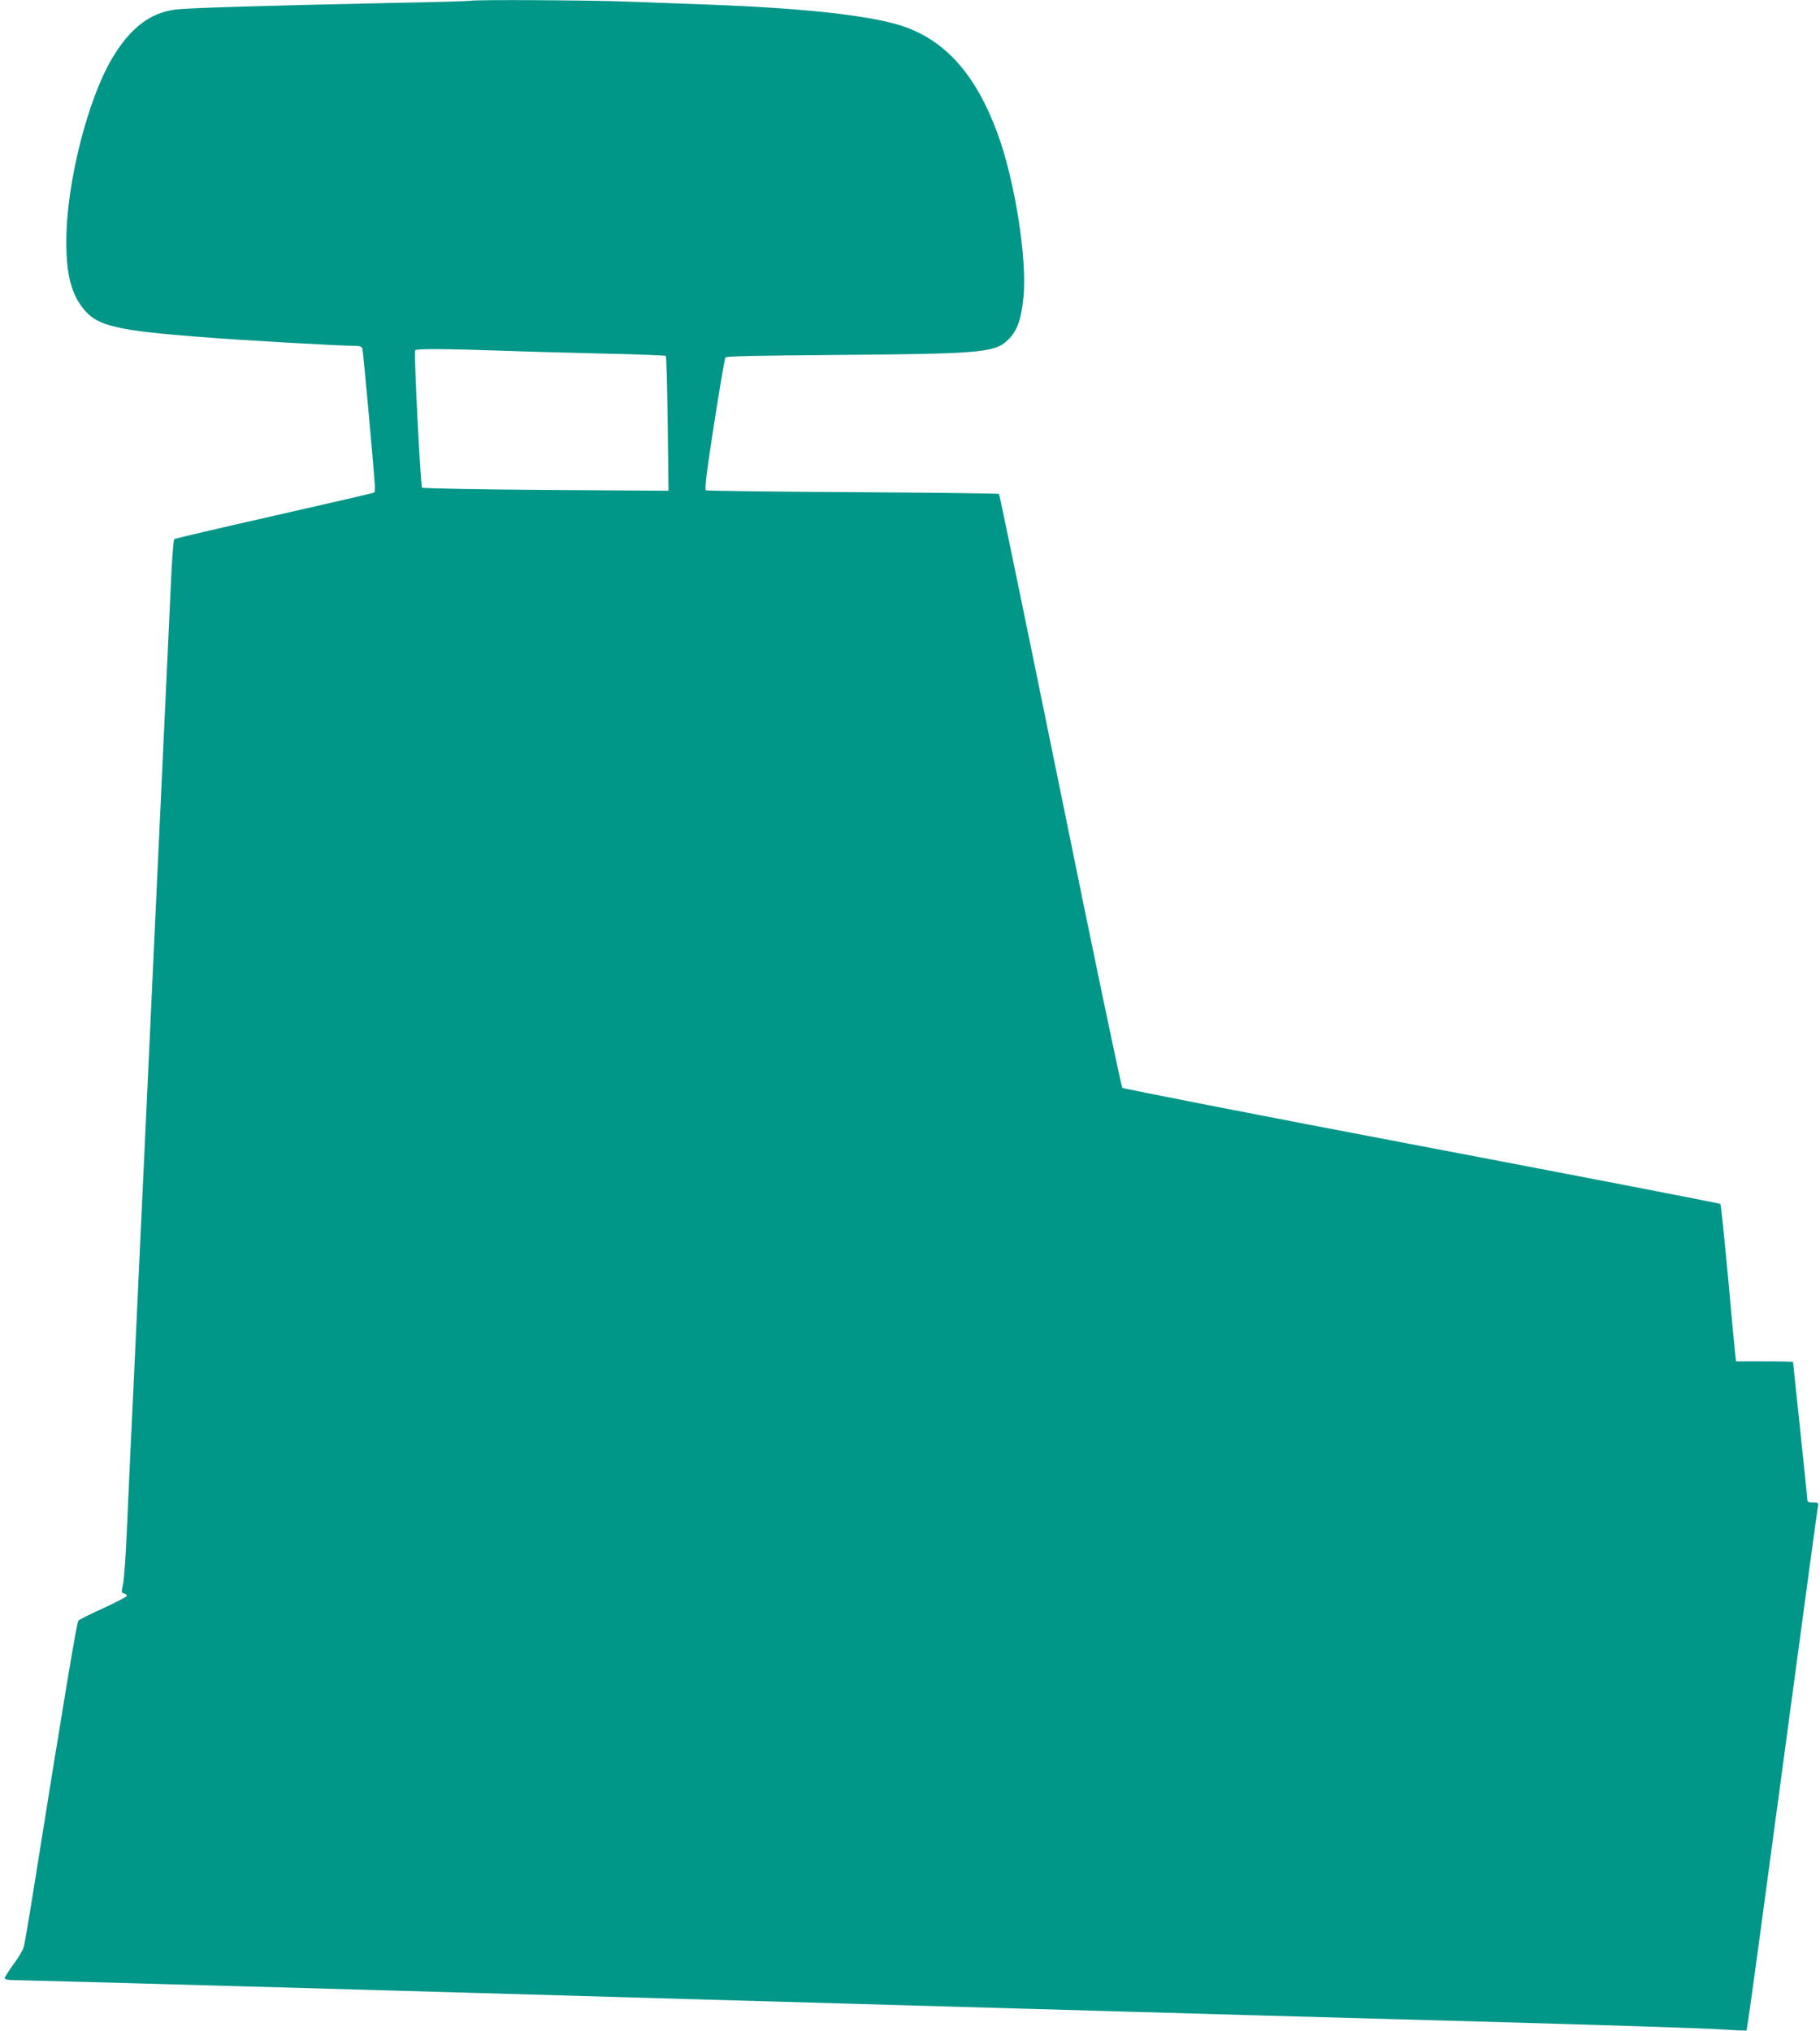
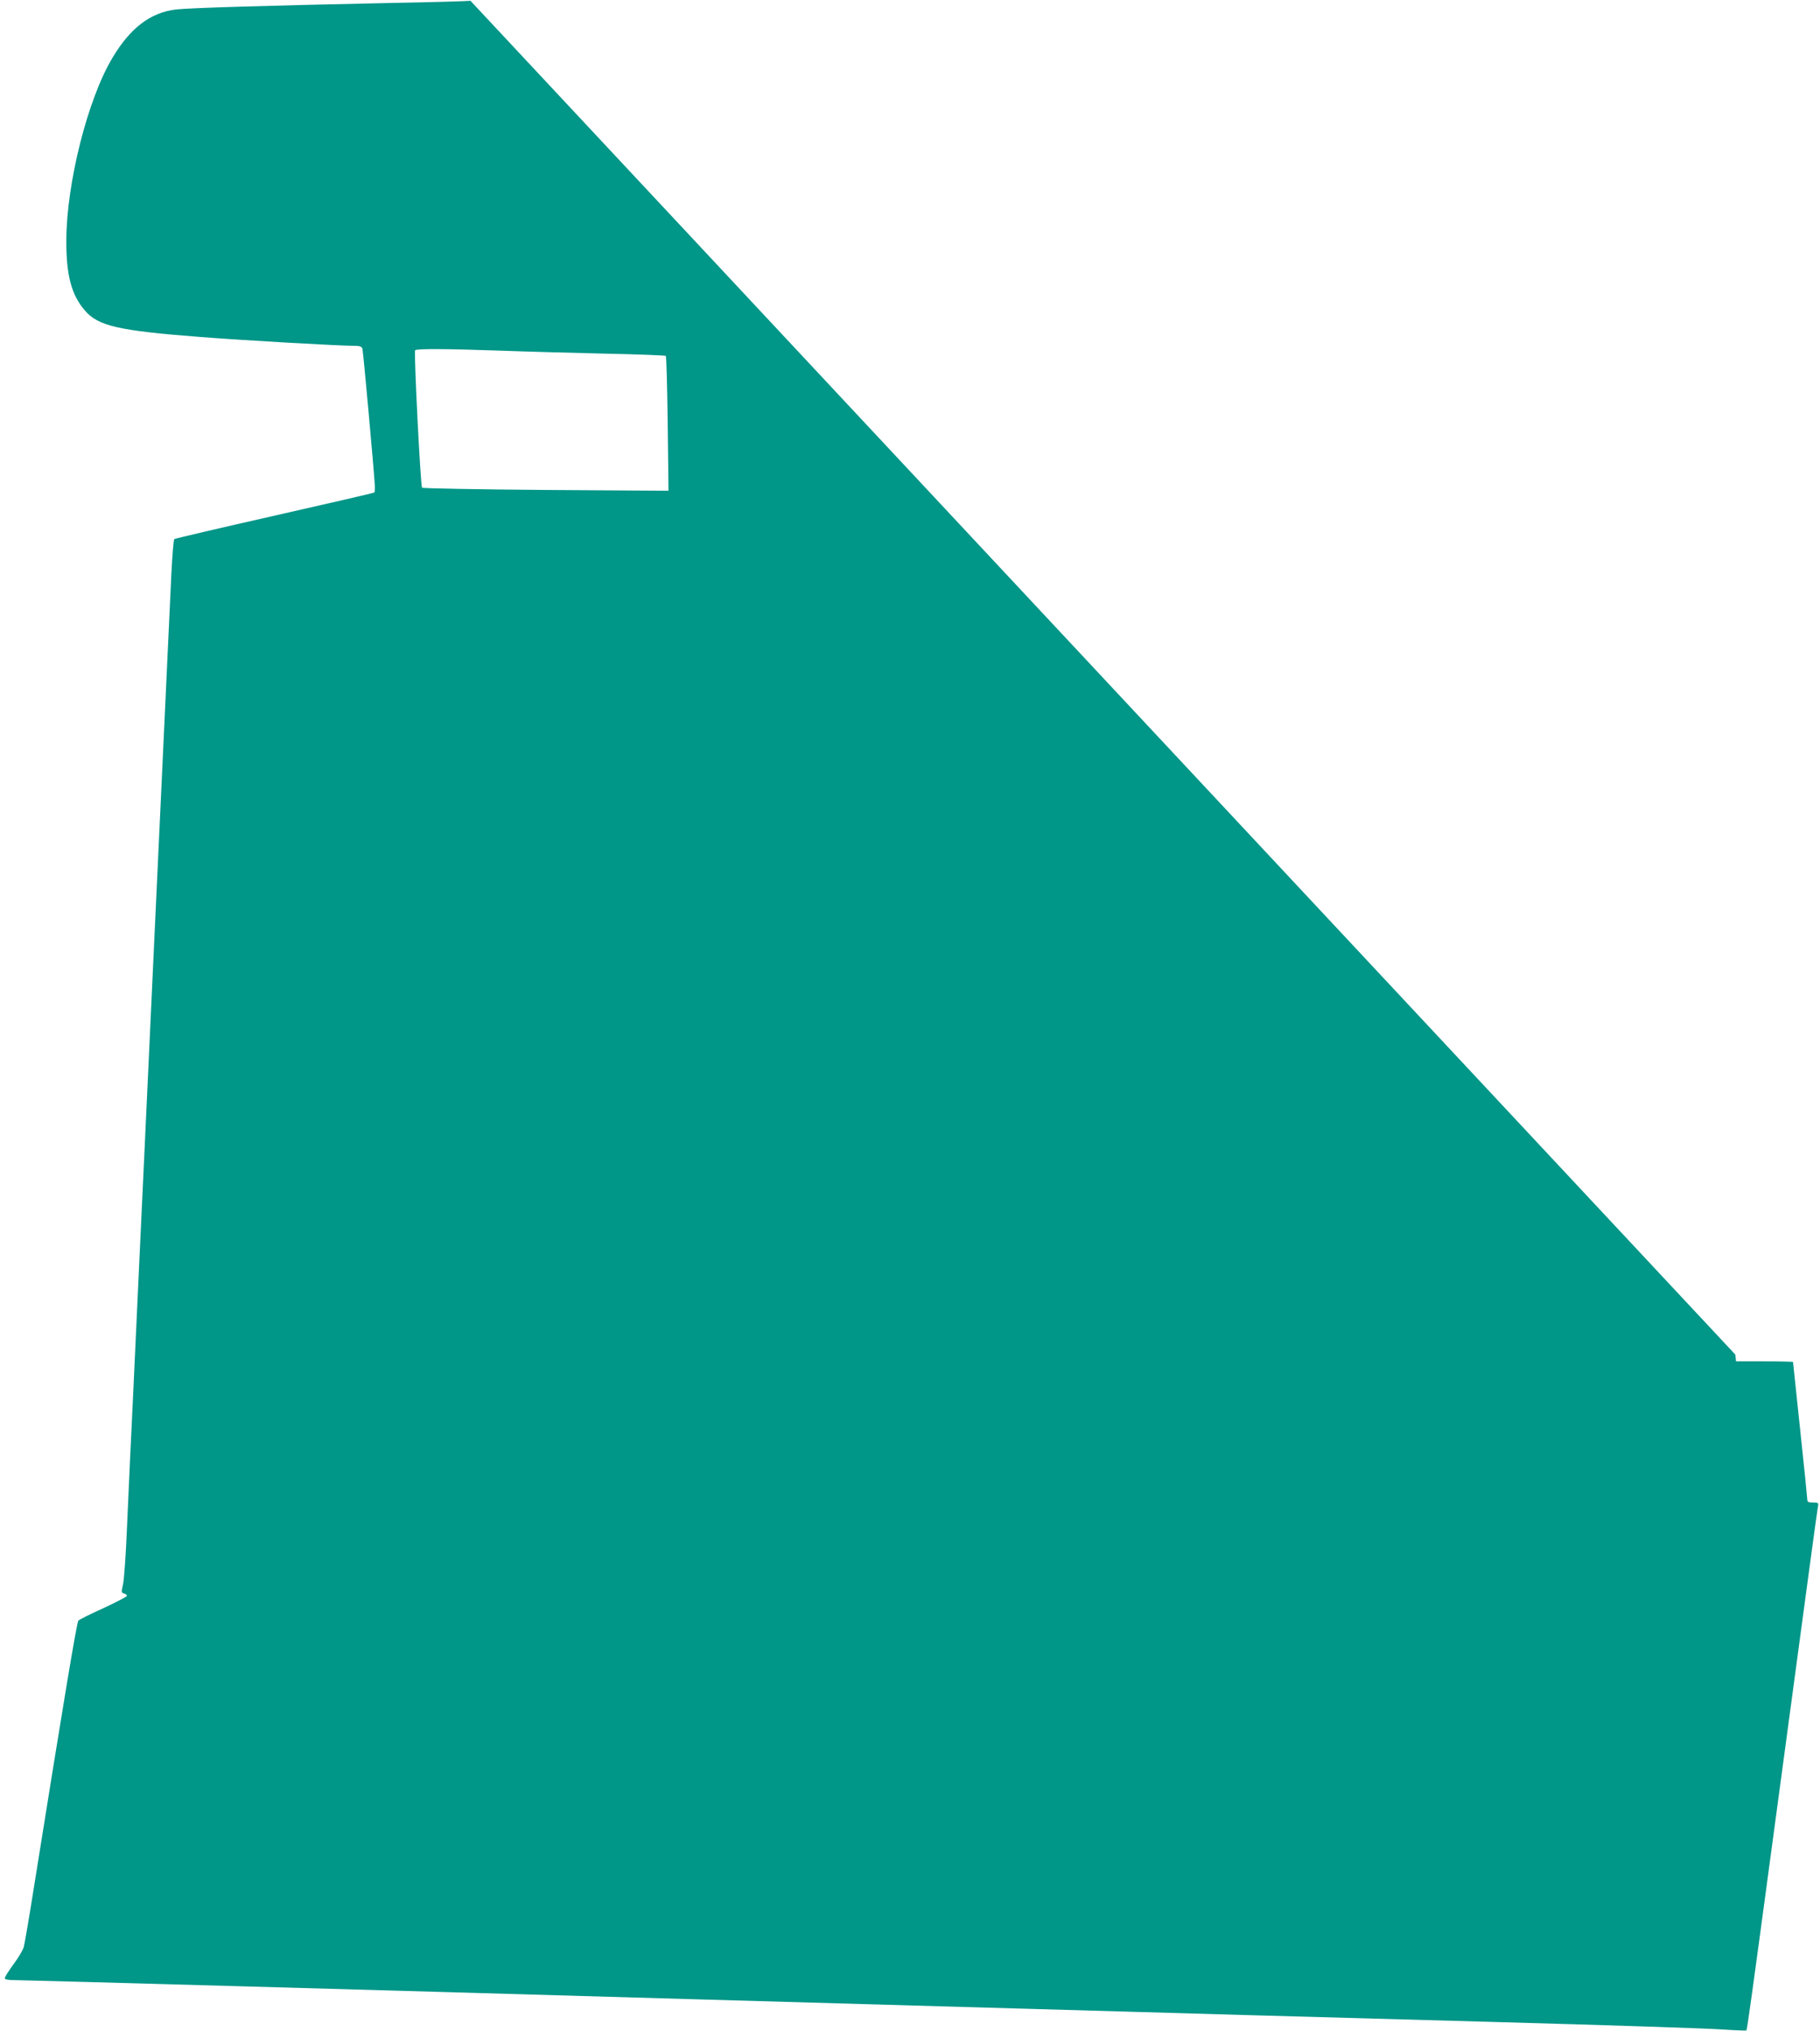
<svg xmlns="http://www.w3.org/2000/svg" version="1.0" width="1147pt" height="1280pt" viewBox="0 0 1147 1280" preserveAspectRatio="xMidYMid meet">
  <g transform="translate(0,1280) scale(0.1,-0.1)" fill="#009688" stroke="none">
-     <path d="M2965 12795 c-5 -2 -237 -9 -515 -14 -802 -17 -1259 -31 -1343 -41 -160 -20 -286 -116 -398 -304 -156 -259 -290 -790 -291 -1151 -1 -219 32 -343 116 -441 84 -99 212 -128 731 -168 281 -22 878 -56 982 -56 21 0 33 -6 37 -17 5 -17 73 -767 78 -860 1 -23 0 -45 -3 -47 -2 -3 -286 -68 -629 -146 -344 -78 -628 -144 -632 -148 -4 -4 -12 -102 -18 -217 -19 -399 -30 -647 -110 -2360 -44 -946 -84 -1816 -90 -1932 -10 -210 -20 -425 -40 -863 -6 -124 -15 -313 -20 -420 -5 -107 -14 -316 -21 -465 -6 -148 -17 -296 -23 -327 -12 -52 -12 -57 6 -61 10 -3 18 -9 18 -15 0 -5 -66 -39 -147 -77 -82 -37 -153 -72 -159 -79 -10 -9 -95 -520 -285 -1711 -27 -171 -54 -326 -59 -345 -5 -19 -34 -69 -65 -110 -30 -41 -55 -81 -55 -87 0 -9 20 -13 69 -13 56 0 2408 -66 4261 -120 355 -10 719 -21 1395 -40 198 -6 513 -15 700 -20 187 -5 502 -14 700 -20 198 -6 511 -15 695 -20 184 -5 895 -25 1580 -44 685 -19 1319 -40 1409 -46 90 -6 165 -9 167 -7 5 4 38 245 164 1182 227 1686 279 2073 286 2113 6 31 5 32 -30 32 -28 0 -36 4 -36 18 0 9 -20 208 -45 441 -25 233 -45 425 -45 427 0 2 -81 4 -179 4 l-180 0 -5 43 c-3 23 -24 244 -46 492 -23 247 -44 453 -48 457 -4 4 -851 168 -1882 364 -1031 196 -1880 362 -1887 368 -6 6 -183 849 -391 1874 -209 1025 -383 1866 -386 1869 -2 3 -417 8 -920 11 -503 3 -920 8 -927 12 -9 6 3 107 51 416 35 225 67 414 72 421 6 8 197 12 711 16 865 6 982 15 1059 85 66 59 93 129 108 279 25 239 -56 746 -166 1039 -137 369 -331 584 -604 672 -197 64 -612 110 -1190 132 -157 6 -400 15 -540 20 -240 9 -963 13 -985 5z m188 -2205 c161 -6 460 -14 665 -19 204 -4 375 -11 378 -14 4 -4 9 -196 12 -428 l5 -422 -772 5 c-425 3 -777 10 -781 14 -10 10 -52 853 -44 866 7 11 188 10 537 -2z" />
+     <path d="M2965 12795 c-5 -2 -237 -9 -515 -14 -802 -17 -1259 -31 -1343 -41 -160 -20 -286 -116 -398 -304 -156 -259 -290 -790 -291 -1151 -1 -219 32 -343 116 -441 84 -99 212 -128 731 -168 281 -22 878 -56 982 -56 21 0 33 -6 37 -17 5 -17 73 -767 78 -860 1 -23 0 -45 -3 -47 -2 -3 -286 -68 -629 -146 -344 -78 -628 -144 -632 -148 -4 -4 -12 -102 -18 -217 -19 -399 -30 -647 -110 -2360 -44 -946 -84 -1816 -90 -1932 -10 -210 -20 -425 -40 -863 -6 -124 -15 -313 -20 -420 -5 -107 -14 -316 -21 -465 -6 -148 -17 -296 -23 -327 -12 -52 -12 -57 6 -61 10 -3 18 -9 18 -15 0 -5 -66 -39 -147 -77 -82 -37 -153 -72 -159 -79 -10 -9 -95 -520 -285 -1711 -27 -171 -54 -326 -59 -345 -5 -19 -34 -69 -65 -110 -30 -41 -55 -81 -55 -87 0 -9 20 -13 69 -13 56 0 2408 -66 4261 -120 355 -10 719 -21 1395 -40 198 -6 513 -15 700 -20 187 -5 502 -14 700 -20 198 -6 511 -15 695 -20 184 -5 895 -25 1580 -44 685 -19 1319 -40 1409 -46 90 -6 165 -9 167 -7 5 4 38 245 164 1182 227 1686 279 2073 286 2113 6 31 5 32 -30 32 -28 0 -36 4 -36 18 0 9 -20 208 -45 441 -25 233 -45 425 -45 427 0 2 -81 4 -179 4 l-180 0 -5 43 z m188 -2205 c161 -6 460 -14 665 -19 204 -4 375 -11 378 -14 4 -4 9 -196 12 -428 l5 -422 -772 5 c-425 3 -777 10 -781 14 -10 10 -52 853 -44 866 7 11 188 10 537 -2z" />
  </g>
</svg>